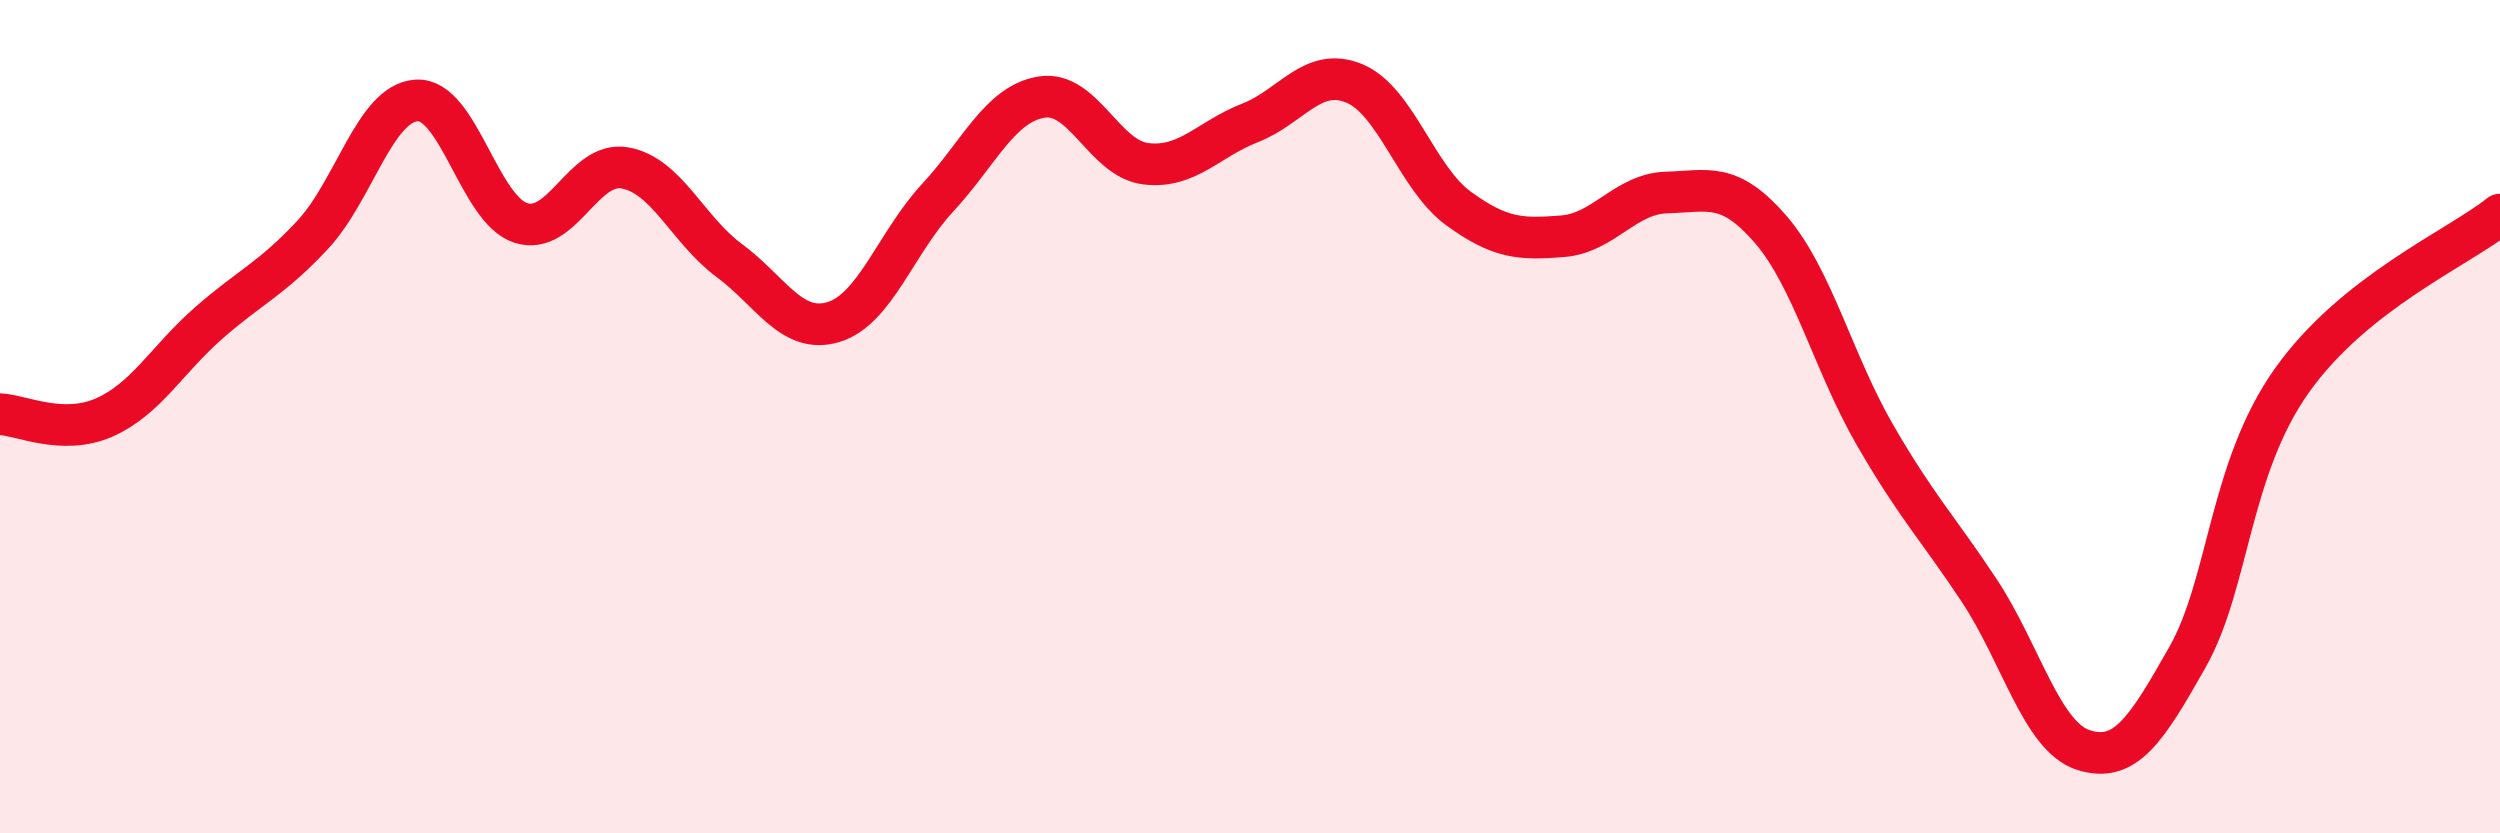
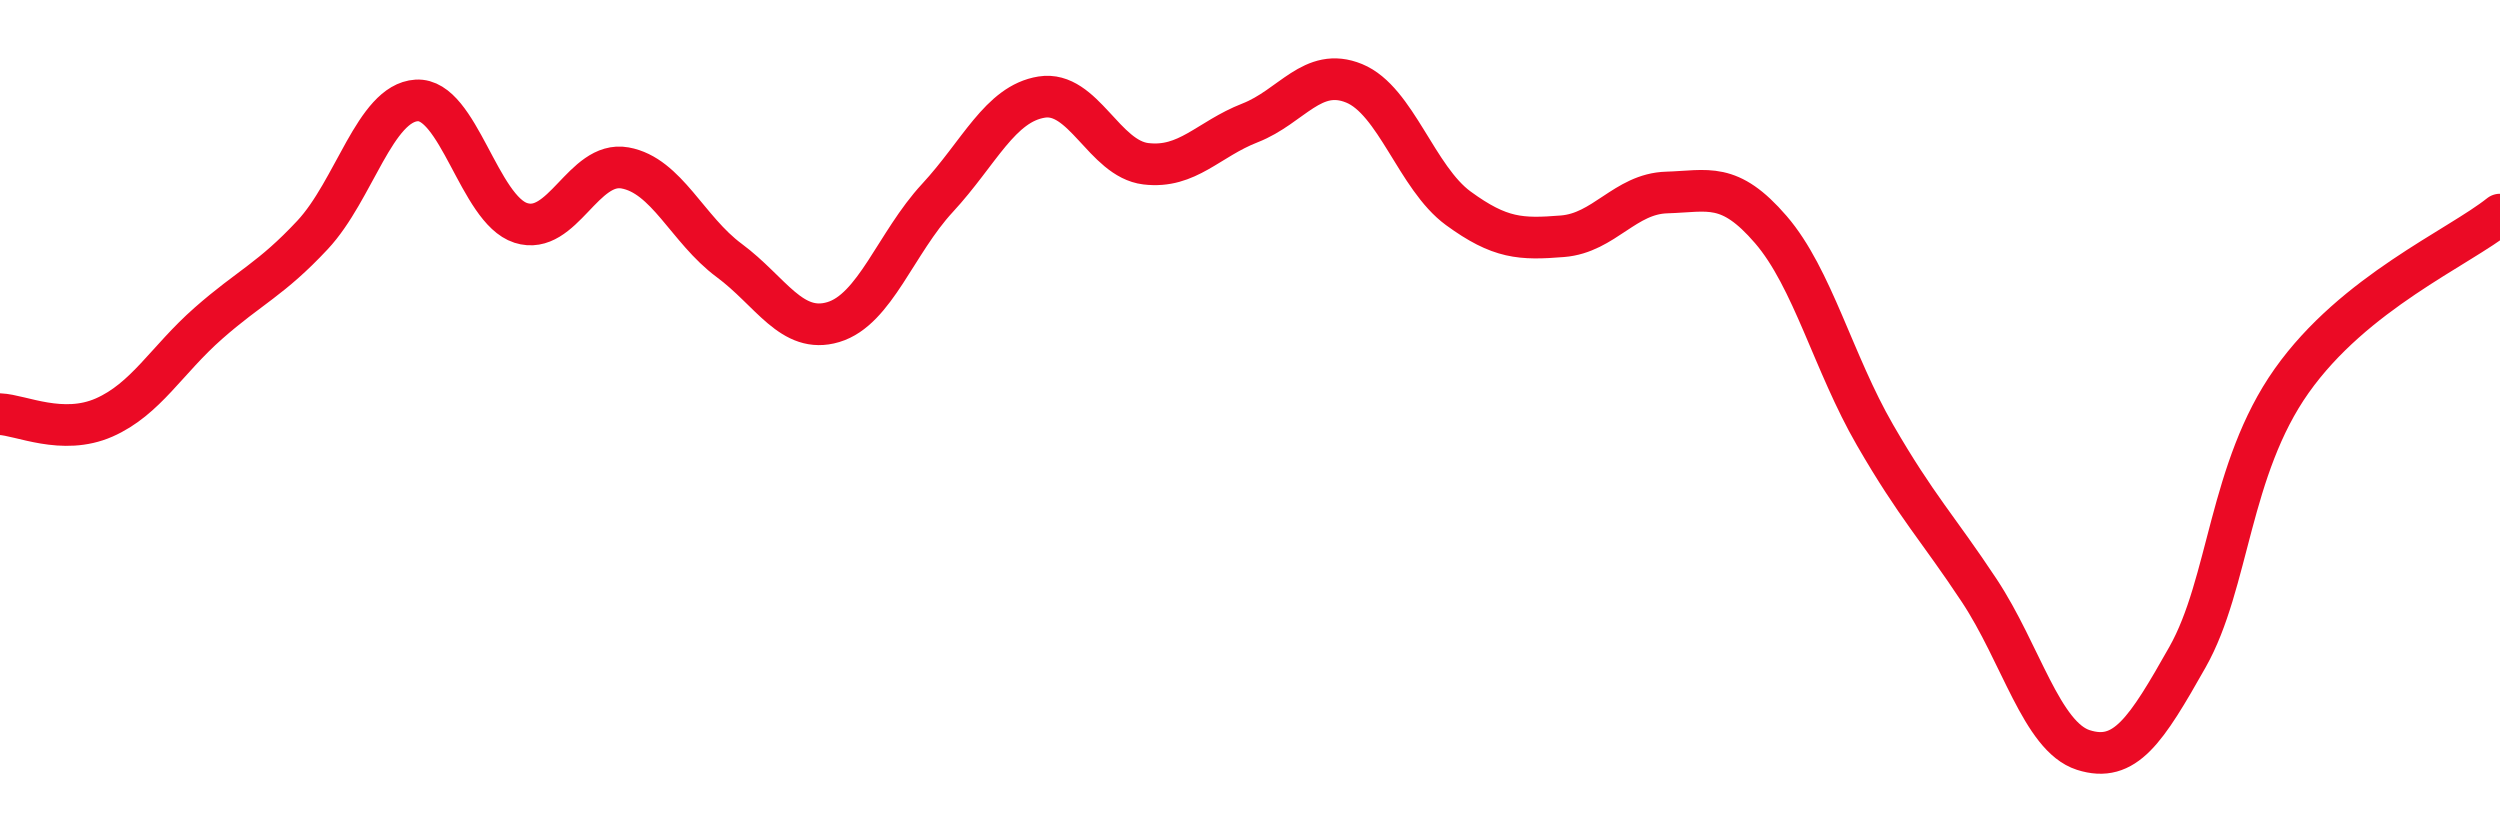
<svg xmlns="http://www.w3.org/2000/svg" width="60" height="20" viewBox="0 0 60 20">
-   <path d="M 0,9.94 C 0.5,9.96 1.5,10.46 2.5,10.02 C 3.5,9.58 4,8.64 5,7.76 C 6,6.88 6.5,6.71 7.5,5.64 C 8.5,4.57 9,2.47 10,2.41 C 11,2.35 11.5,5.03 12.5,5.35 C 13.5,5.67 14,3.85 15,4.03 C 16,4.21 16.5,5.51 17.5,6.25 C 18.5,6.99 19,8.03 20,7.73 C 21,7.43 21.5,5.83 22.5,4.75 C 23.5,3.67 24,2.49 25,2.33 C 26,2.17 26.5,3.81 27.5,3.93 C 28.5,4.05 29,3.34 30,2.95 C 31,2.56 31.5,1.59 32.5,2 C 33.5,2.41 34,4.27 35,5 C 36,5.73 36.5,5.75 37.5,5.67 C 38.5,5.59 39,4.65 40,4.62 C 41,4.59 41.5,4.35 42.5,5.51 C 43.5,6.67 44,8.71 45,10.44 C 46,12.17 46.5,12.66 47.5,14.17 C 48.5,15.68 49,17.68 50,18 C 51,18.32 51.5,17.54 52.5,15.77 C 53.5,14 53.5,11.26 55,9.14 C 56.5,7.02 59,5.95 60,5.15L60 20L0 20Z" fill="#EB0A25" opacity="0.1" stroke-linecap="round" stroke-linejoin="round" />
  <path d="M 0,9.94 C 0.5,9.96 1.5,10.46 2.5,10.02 C 3.5,9.58 4,8.64 5,7.76 C 6,6.88 6.5,6.71 7.5,5.64 C 8.5,4.57 9,2.47 10,2.41 C 11,2.35 11.5,5.03 12.5,5.35 C 13.5,5.67 14,3.85 15,4.03 C 16,4.21 16.5,5.51 17.5,6.25 C 18.5,6.99 19,8.03 20,7.73 C 21,7.43 21.5,5.83 22.5,4.75 C 23.5,3.67 24,2.49 25,2.33 C 26,2.17 26.5,3.81 27.5,3.93 C 28.5,4.05 29,3.34 30,2.95 C 31,2.56 31.5,1.59 32.5,2 C 33.5,2.41 34,4.27 35,5 C 36,5.73 36.5,5.75 37.5,5.67 C 38.5,5.59 39,4.65 40,4.62 C 41,4.59 41.5,4.35 42.5,5.51 C 43.5,6.67 44,8.71 45,10.44 C 46,12.17 46.5,12.66 47.5,14.17 C 48.5,15.68 49,17.68 50,18 C 51,18.32 51.5,17.54 52.5,15.77 C 53.5,14 53.5,11.26 55,9.14 C 56.5,7.02 59,5.95 60,5.15" stroke="#EB0A25" stroke-width="1" fill="none" stroke-linecap="round" stroke-linejoin="round" />
</svg>